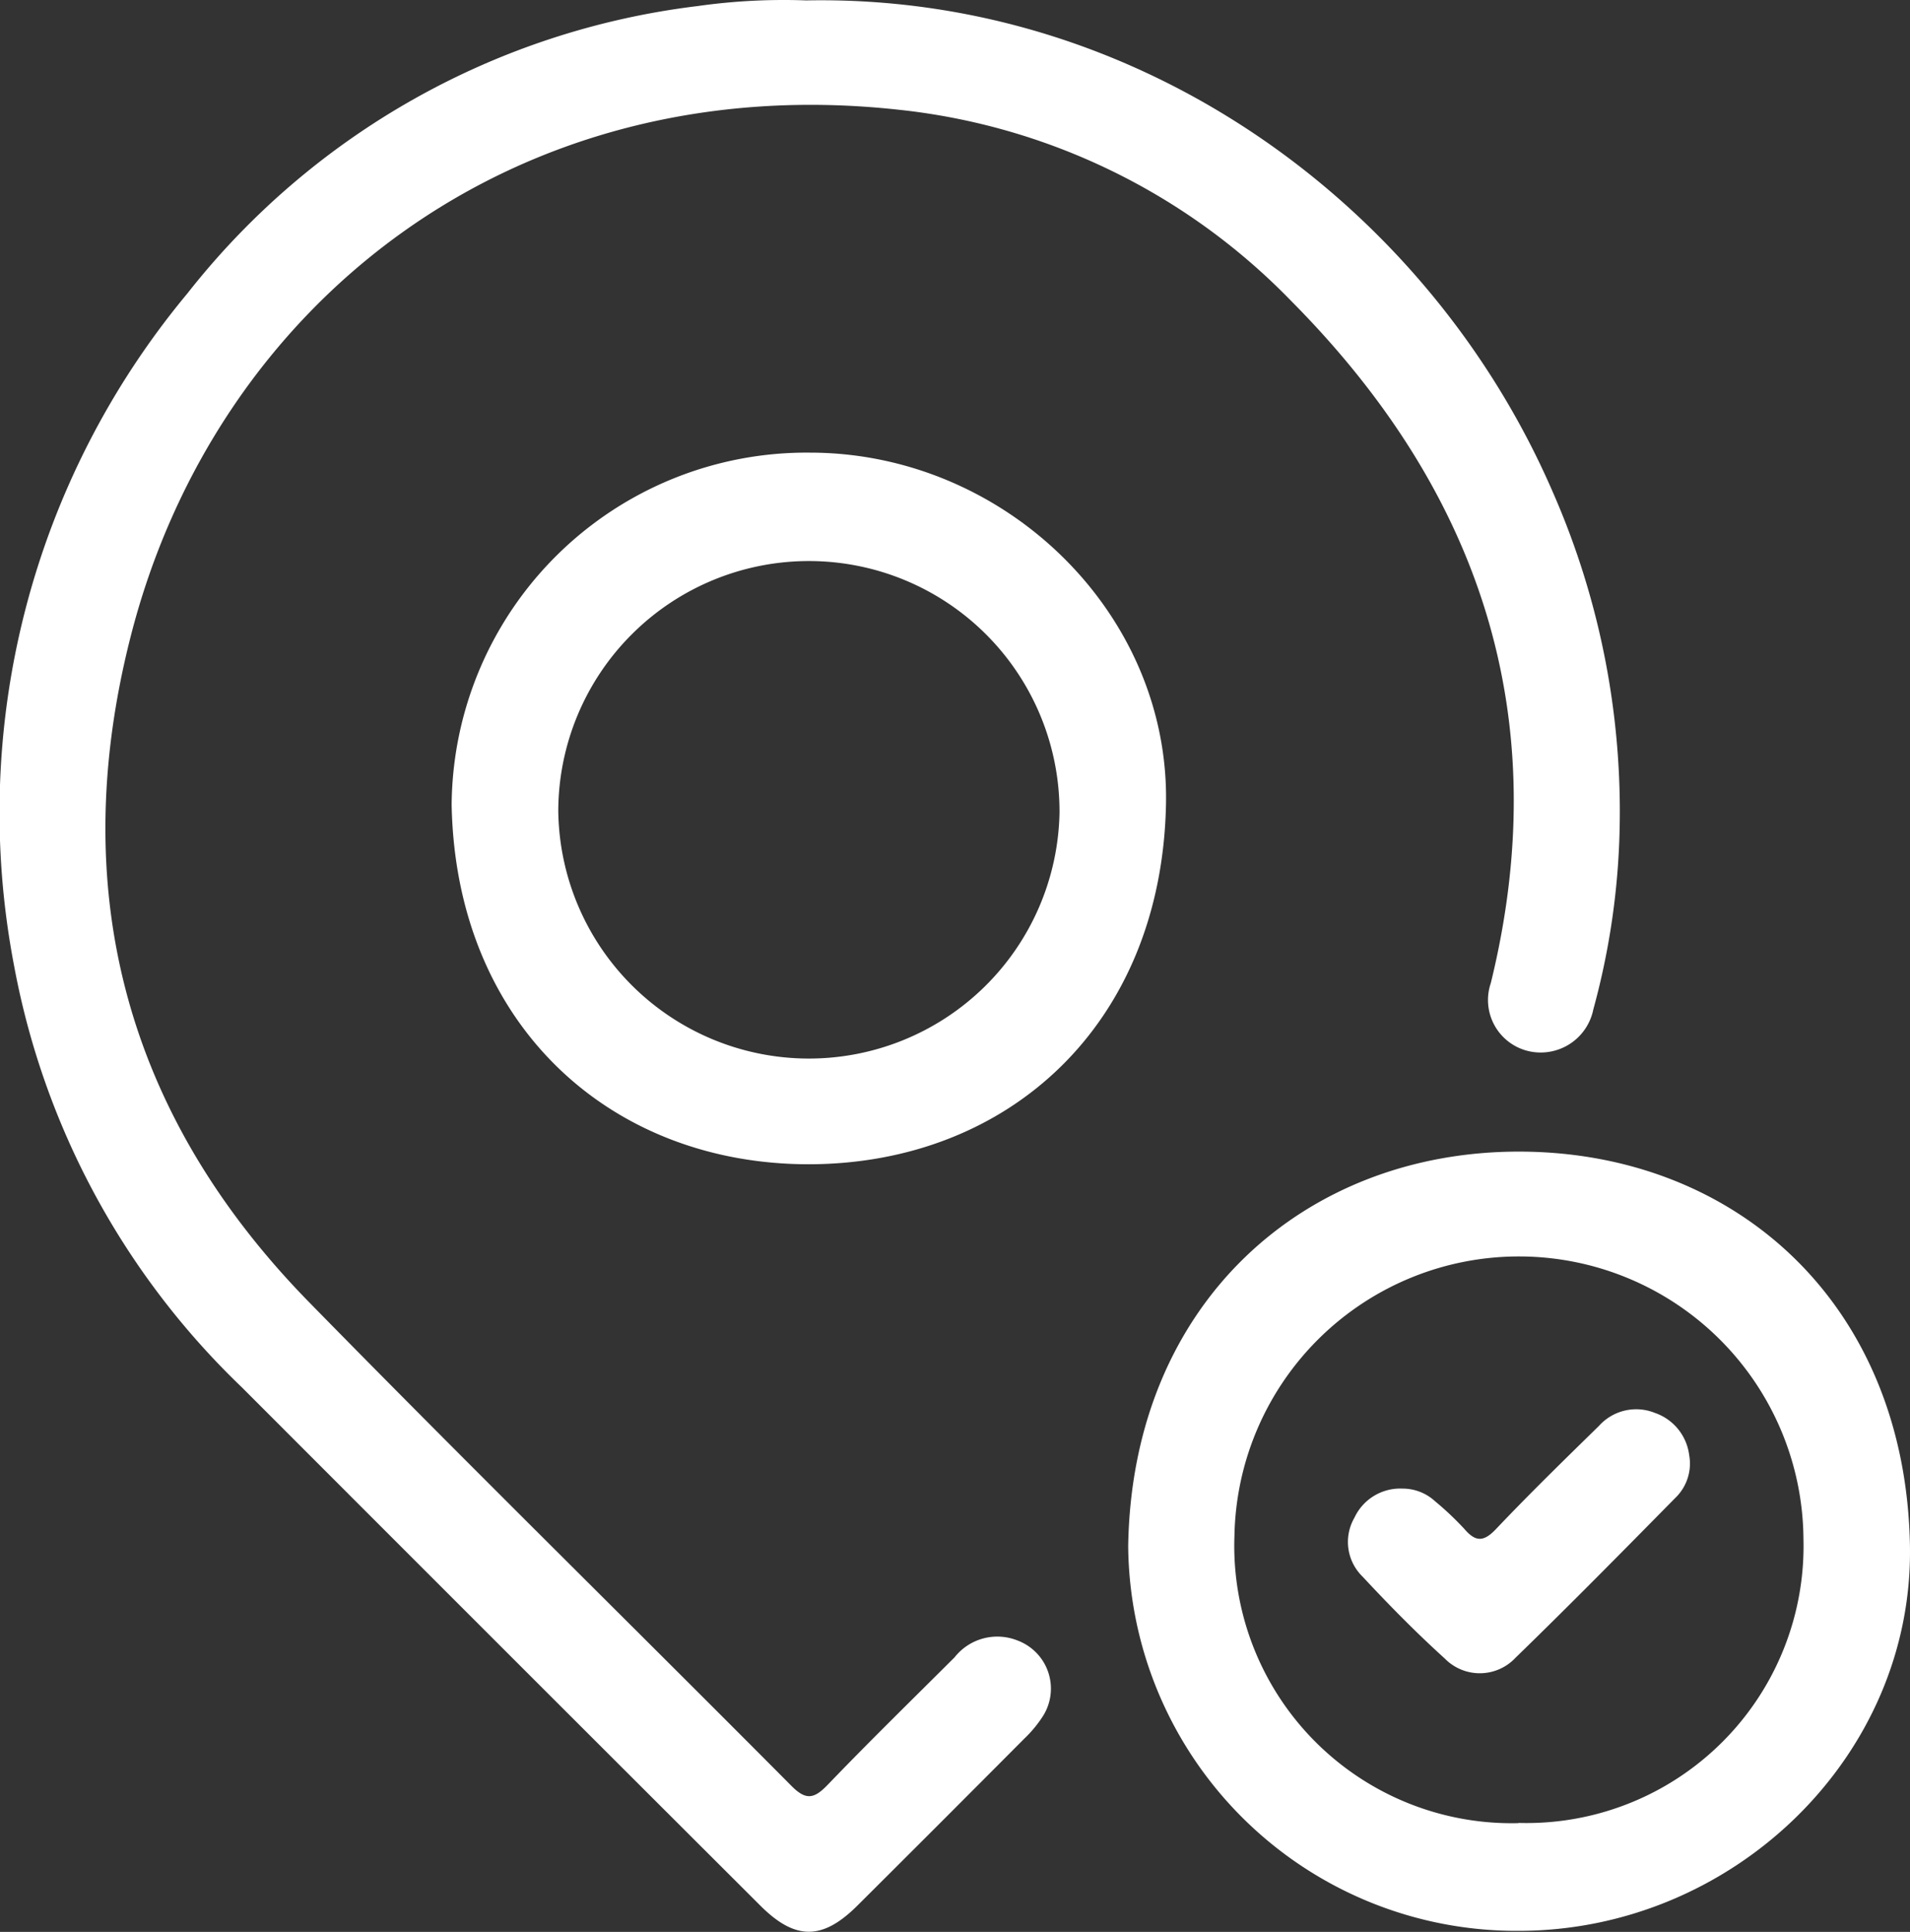
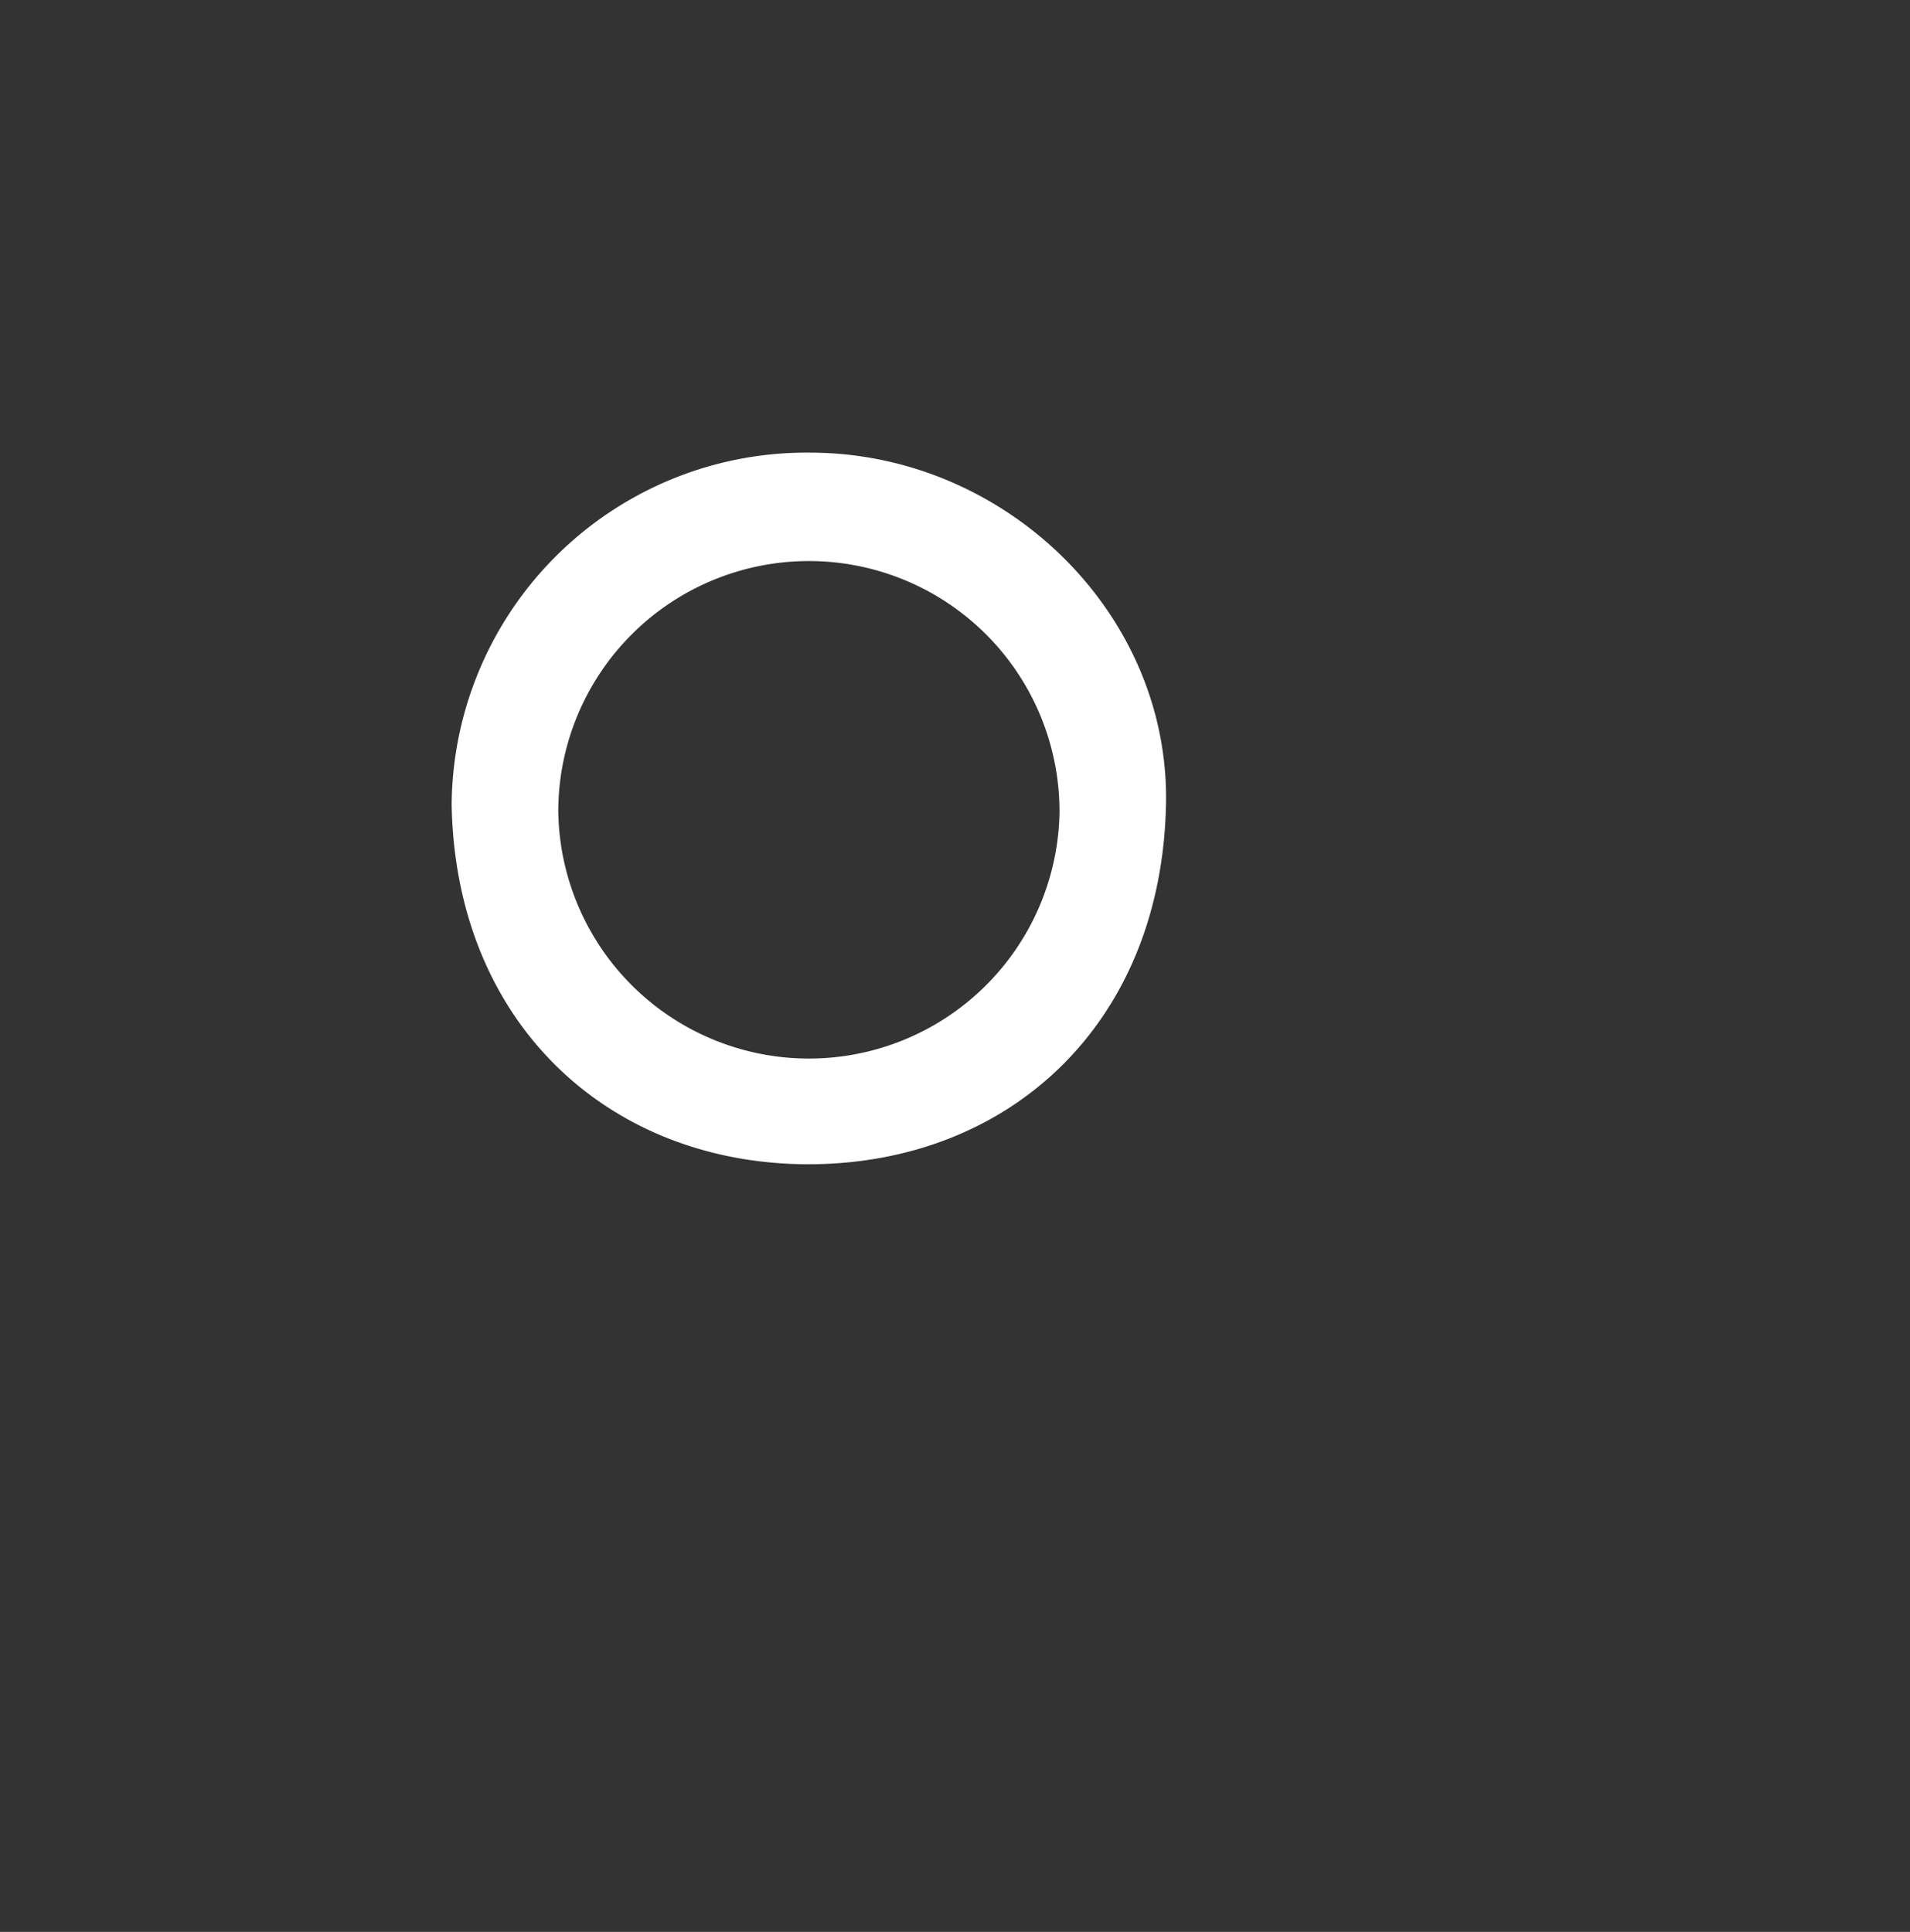
<svg xmlns="http://www.w3.org/2000/svg" id="icons-01" width="63.194" height="63.923" viewBox="0 0 63.194 63.923">
  <rect x="0" y="0" width="63.194" height="63.923" fill="#333333" stroke="none" />
-   <path id="Trazado_24" data-name="Trazado 24" d="M26.639.012C37.673-.209,47.23,6.768,51.347,16.251a26.288,26.288,0,0,1,2.21,11.635A24.544,24.544,0,0,1,52.7,33.4a1.776,1.776,0,0,1-2.242,1.352,1.736,1.736,0,0,1-1.15-2.223c2.163-8.818-.364-16.3-6.631-22.6a21.186,21.186,0,0,0-12.96-6.3C16.994,2.233,7.1,10.044,4.3,21.087c-2.127,8.373-.159,15.8,5.912,22,5.267,5.38,10.64,10.652,15.946,15.992.491.5.76.445,1.214-.028,1.373-1.429,2.79-2.813,4.193-4.212a1.8,1.8,0,0,1,2.083-.56,1.7,1.7,0,0,1,.85,2.491,4.026,4.026,0,0,1-.62.753q-2.761,2.775-5.537,5.539c-1.147,1.138-2.044,1.141-3.191,0Q16.563,54.491,7.99,45.907A25.847,25.847,0,0,1,.444,31.921,26.858,26.858,0,0,1,6.186,9.705,25.329,25.329,0,0,1,23.056.2a20.234,20.234,0,0,1,3.58-.189Z" transform="translate(0.016 0.002)" fill="#fff" />
-   <path id="Trazado_25" data-name="Trazado 25" d="M174.892,191.164a12.846,12.846,0,0,1-12.907-12.734c.131-8.057,5.85-13.066,12.958-13.05,7.126.016,12.76,5.014,12.907,13.032C187.977,185.4,181.981,191.169,174.892,191.164Zm0-3.571a9.165,9.165,0,0,0,9.435-9.4,9.414,9.414,0,0,0-18.826-.111A9.18,9.18,0,0,0,174.9,187.6Z" transform="translate(-124.658 -127.275)" fill="#fff" />
  <path id="Trazado_26" data-name="Trazado 26" d="M76.684,65c6.442,0,11.914,5.3,11.785,11.635-.145,7.274-5.193,11.9-11.815,11.912-6.58,0-11.686-4.624-11.82-11.9A11.741,11.741,0,0,1,76.681,65ZM68.362,76.85a8.293,8.293,0,0,0,16.584.062,8.292,8.292,0,1,0-16.584-.065Z" transform="translate(-49.891 -50.023)" fill="#fff" />
-   <path id="Trazado_27" data-name="Trazado 27" d="M195.344,205a1.576,1.576,0,0,1,1.087.415,10.036,10.036,0,0,1,.965.91c.369.433.634.456,1.051.018,1.106-1.166,2.258-2.29,3.408-3.415a1.655,1.655,0,0,1,1.859-.431,1.7,1.7,0,0,1,1.129,1.394,1.574,1.574,0,0,1-.454,1.412c-1.749,1.776-3.5,3.553-5.288,5.29a1.621,1.621,0,0,1-2.346.028c-.949-.859-1.85-1.776-2.721-2.712a1.6,1.6,0,0,1-.267-1.945,1.67,1.67,0,0,1,1.576-.965Z" transform="translate(-148.955 -155.744)" fill="#fff" />
</svg>